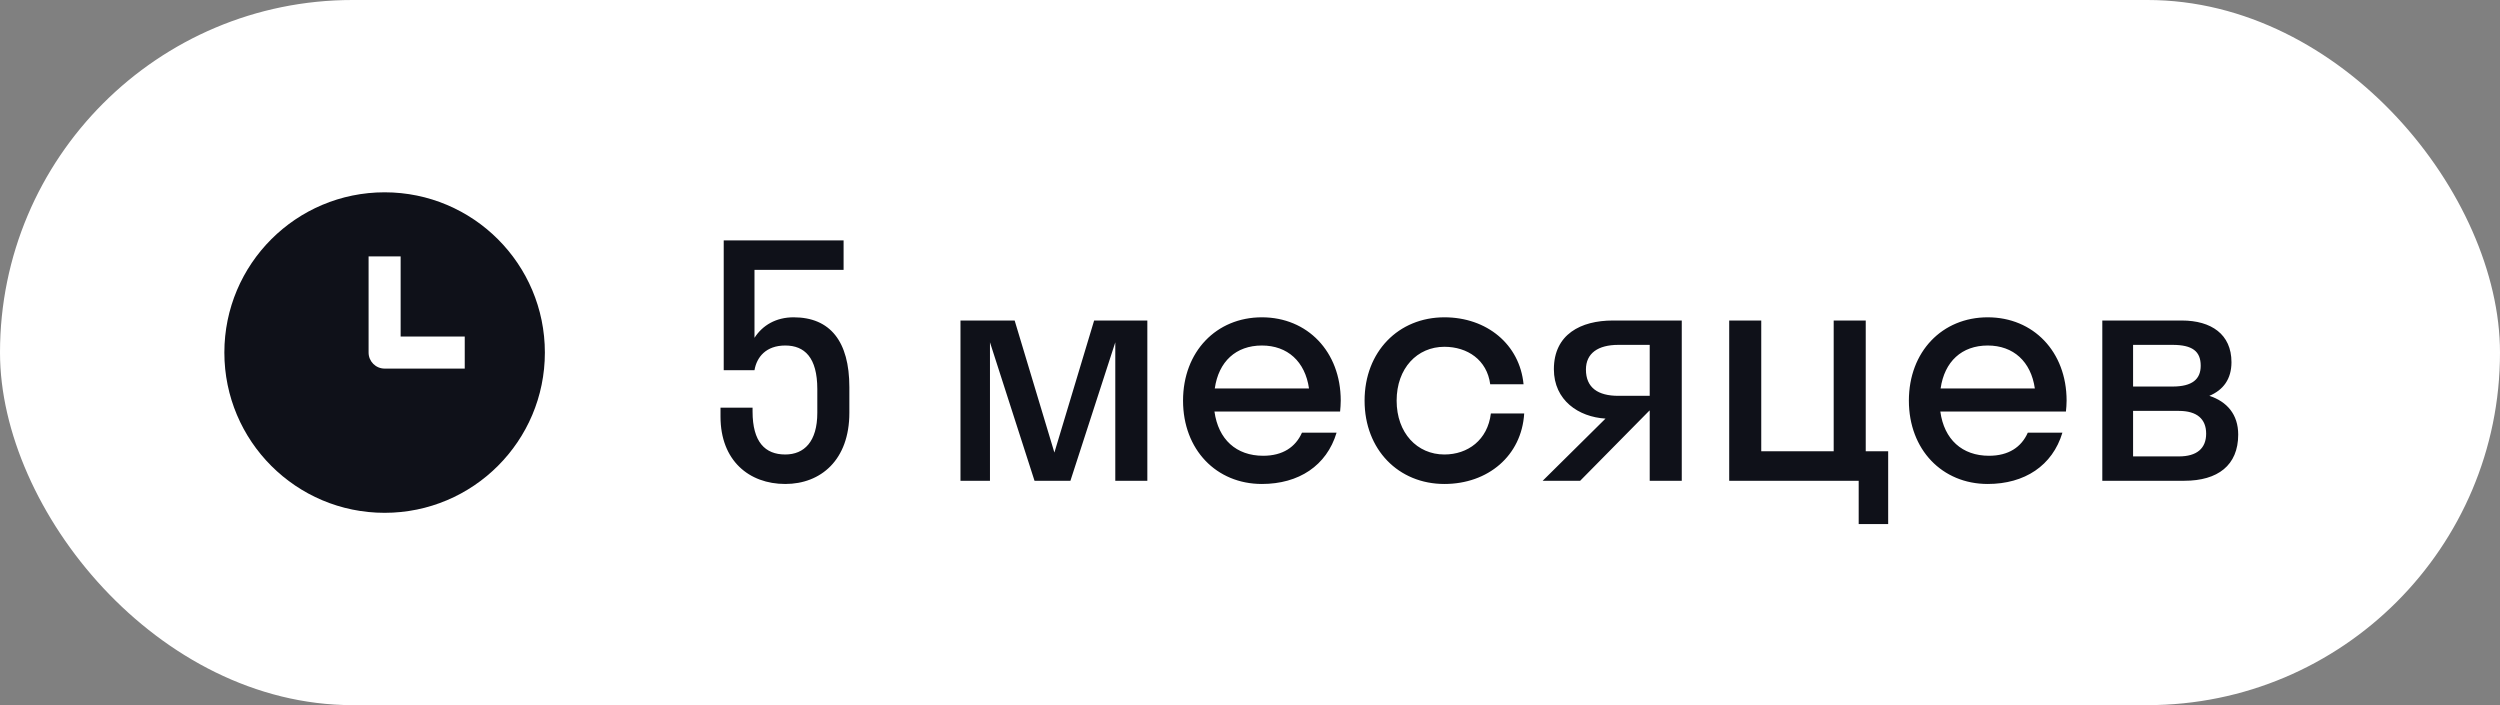
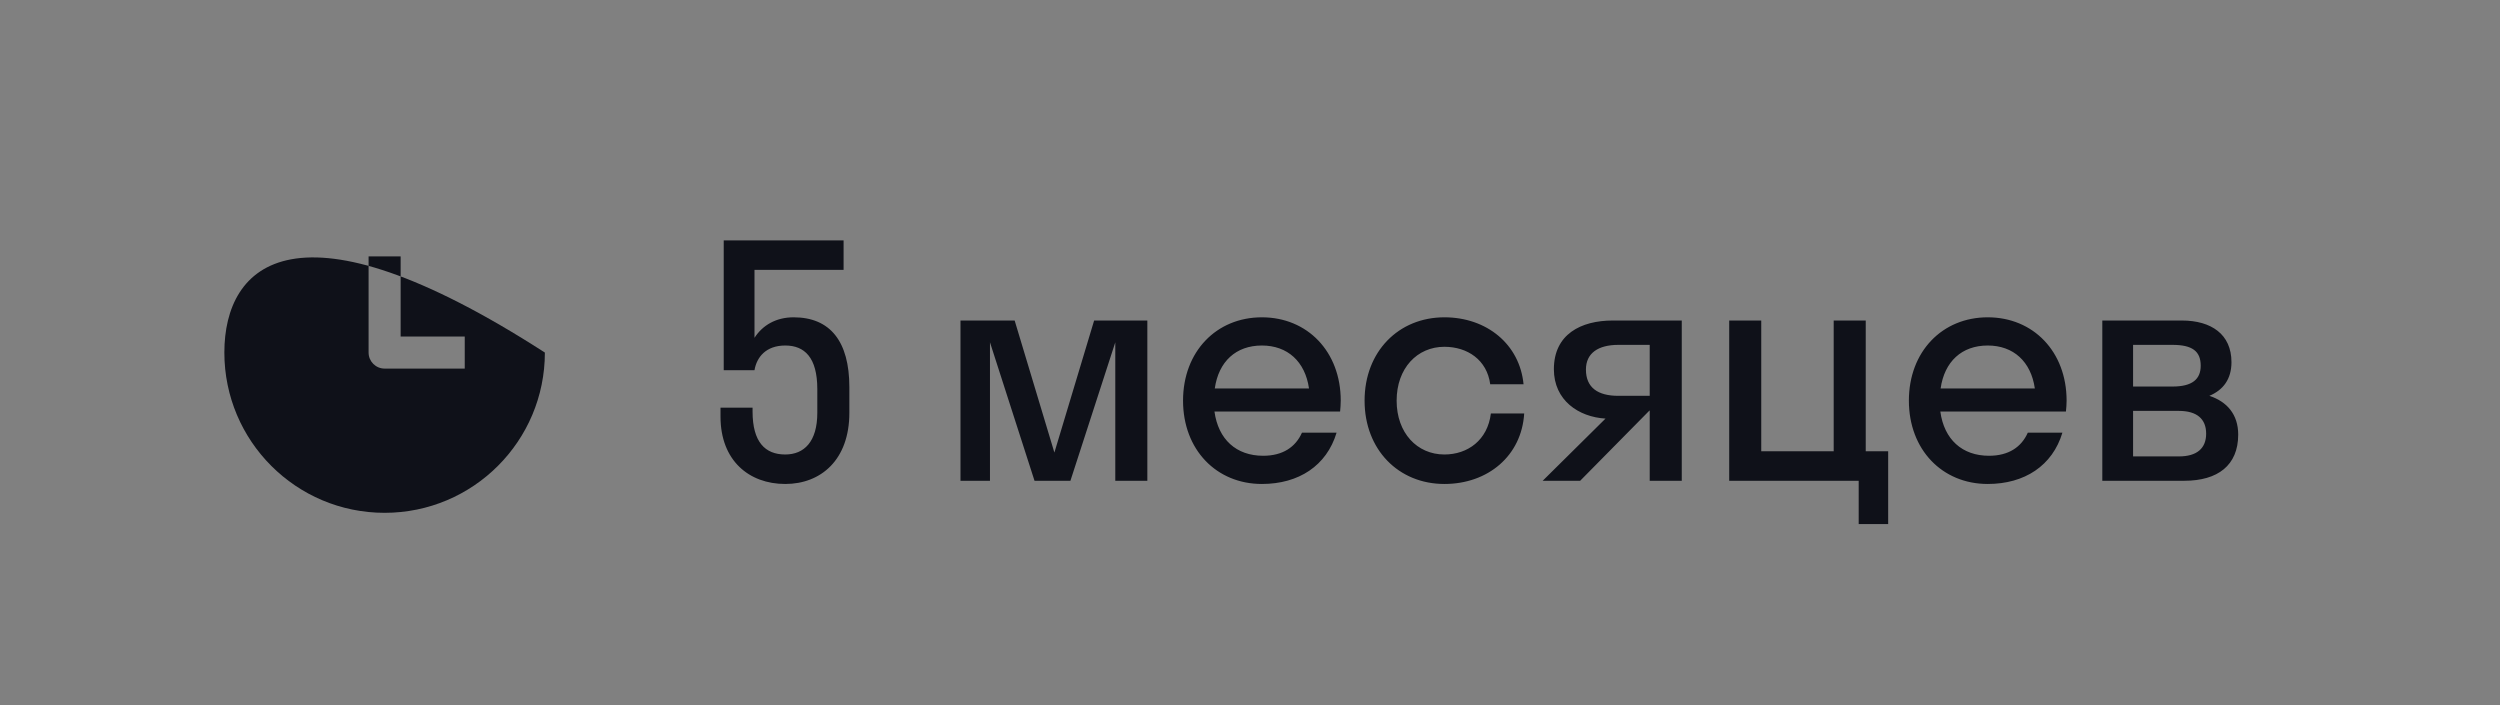
<svg xmlns="http://www.w3.org/2000/svg" width="78" height="22" viewBox="0 0 78 22" fill="none">
  <rect x="0" y="0" width="78" height="22" fill="#808080" stroke="none" />
-   <rect width="78" height="22" rx="11" fill="white" />
-   <path fill-rule="evenodd" clip-rule="evenodd" d="M12 16C14.761 16 17 13.761 17 11C17 8.239 14.761 6 12 6C9.239 6 7 8.239 7 11C7 13.761 9.239 16 12 16ZM11.5 8V11C11.5 11.276 11.724 11.5 12 11.5H14.5V10.5H12.5V8H11.5Z" fill="#0F1119" />
+   <path fill-rule="evenodd" clip-rule="evenodd" d="M12 16C14.761 16 17 13.761 17 11C9.239 6 7 8.239 7 11C7 13.761 9.239 16 12 16ZM11.5 8V11C11.5 11.276 11.724 11.5 12 11.5H14.5V10.5H12.5V8H11.5Z" fill="#0F1119" />
  <path d="M23.54 8.42V10.54C23.79 10.15 24.21 9.9 24.76 9.9C25.9 9.9 26.5 10.65 26.5 12.08V12.88C26.5 14.35 25.61 15.1 24.5 15.1C23.37 15.1 22.48 14.37 22.48 13V12.72H23.48V12.84C23.48 13.79 23.87 14.18 24.5 14.18C25.09 14.18 25.5 13.78 25.5 12.88V12.14C25.5 11.15 25.1 10.78 24.5 10.78C23.9 10.78 23.61 11.14 23.54 11.55H22.58V7.5H26.32V8.42H23.54ZM33.397 15H32.277L30.887 10.68V15H29.967V10H31.657L32.897 14.12L34.137 10H35.797V15H34.797V10.68L33.397 15ZM41.811 12.84H37.891C38.011 13.71 38.571 14.22 39.411 14.22C40.021 14.22 40.421 13.95 40.621 13.5H41.701C41.391 14.53 40.521 15.1 39.371 15.1C37.951 15.1 36.911 14.03 36.911 12.5C36.911 10.97 37.951 9.9 39.371 9.9C40.791 9.9 41.831 10.97 41.831 12.5C41.831 12.62 41.821 12.73 41.811 12.84ZM39.371 10.78C38.561 10.78 38.021 11.28 37.901 12.12H40.841C40.721 11.28 40.171 10.78 39.371 10.78ZM46.495 11.99C46.395 11.23 45.785 10.82 45.065 10.82C44.215 10.82 43.575 11.49 43.575 12.5C43.575 13.51 44.215 14.18 45.065 14.18C45.795 14.18 46.415 13.73 46.515 12.9H47.555C47.475 14.22 46.425 15.1 45.065 15.1C43.635 15.1 42.575 14.03 42.575 12.5C42.575 10.97 43.635 9.9 45.065 9.9C46.385 9.9 47.415 10.74 47.535 11.99H46.495ZM48.481 11.52C48.481 10.43 49.322 10 50.322 10H52.471V15H51.471V12.81H51.462L49.301 15H48.132L50.092 13.06C49.252 13.01 48.481 12.49 48.481 11.52ZM50.492 12.35H51.471V10.76H50.492C49.861 10.76 49.481 11.02 49.481 11.53C49.481 12.1 49.861 12.35 50.492 12.35ZM54.951 10V14.08H57.211V10H58.211V14.08H58.911V16.35H57.991V15H53.951V10H54.951ZM64.457 12.84H60.538C60.657 13.71 61.218 14.22 62.057 14.22C62.667 14.22 63.068 13.95 63.267 13.5H64.347C64.037 14.53 63.167 15.1 62.017 15.1C60.597 15.1 59.557 14.03 59.557 12.5C59.557 10.97 60.597 9.9 62.017 9.9C63.438 9.9 64.478 10.97 64.478 12.5C64.478 12.62 64.468 12.73 64.457 12.84ZM62.017 10.78C61.208 10.78 60.667 11.28 60.547 12.12H63.487C63.367 11.28 62.818 10.78 62.017 10.78ZM65.592 15V10H68.072C68.992 10 69.622 10.43 69.622 11.3C69.622 11.83 69.362 12.17 68.932 12.35C69.482 12.53 69.832 12.93 69.832 13.56C69.832 14.52 69.192 15 68.152 15H65.592ZM67.782 10.76H66.552V12.06H67.782C68.402 12.06 68.662 11.83 68.662 11.41C68.662 10.96 68.402 10.76 67.782 10.76ZM67.982 12.82H66.552V14.24H67.982C68.542 14.24 68.832 13.99 68.832 13.53C68.832 13.07 68.542 12.82 67.982 12.82Z" fill="#0F1119" />
</svg>